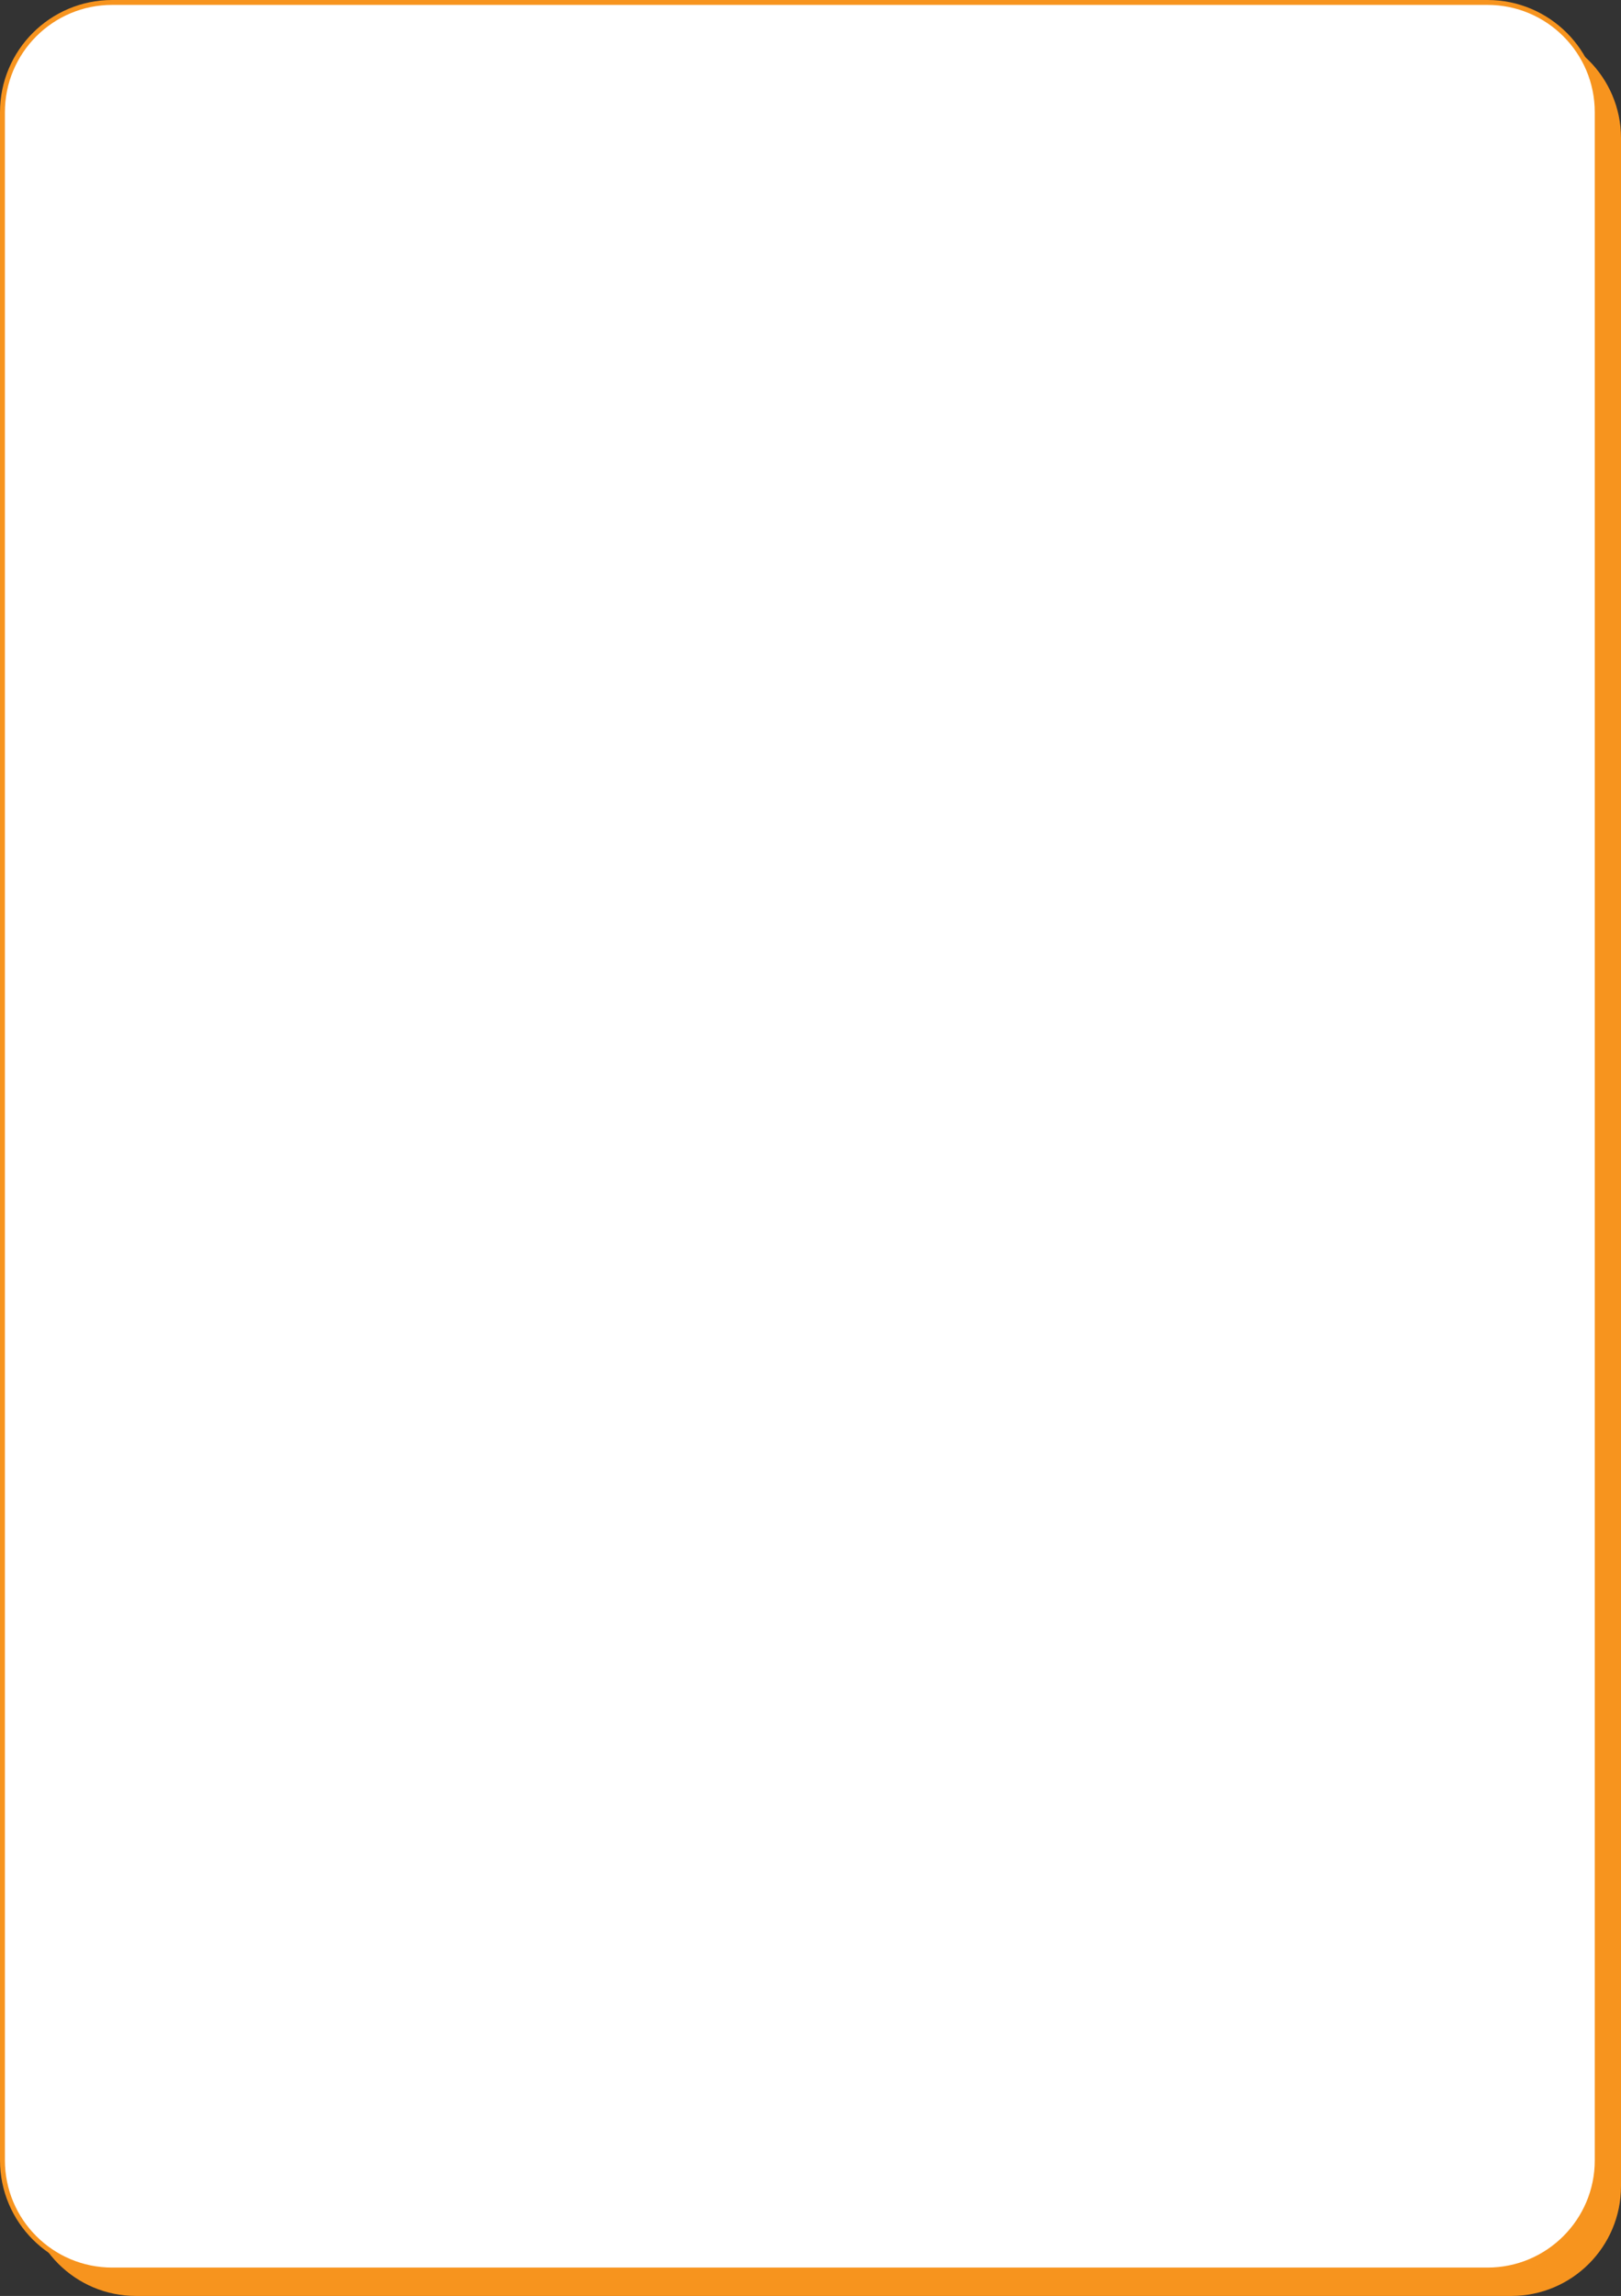
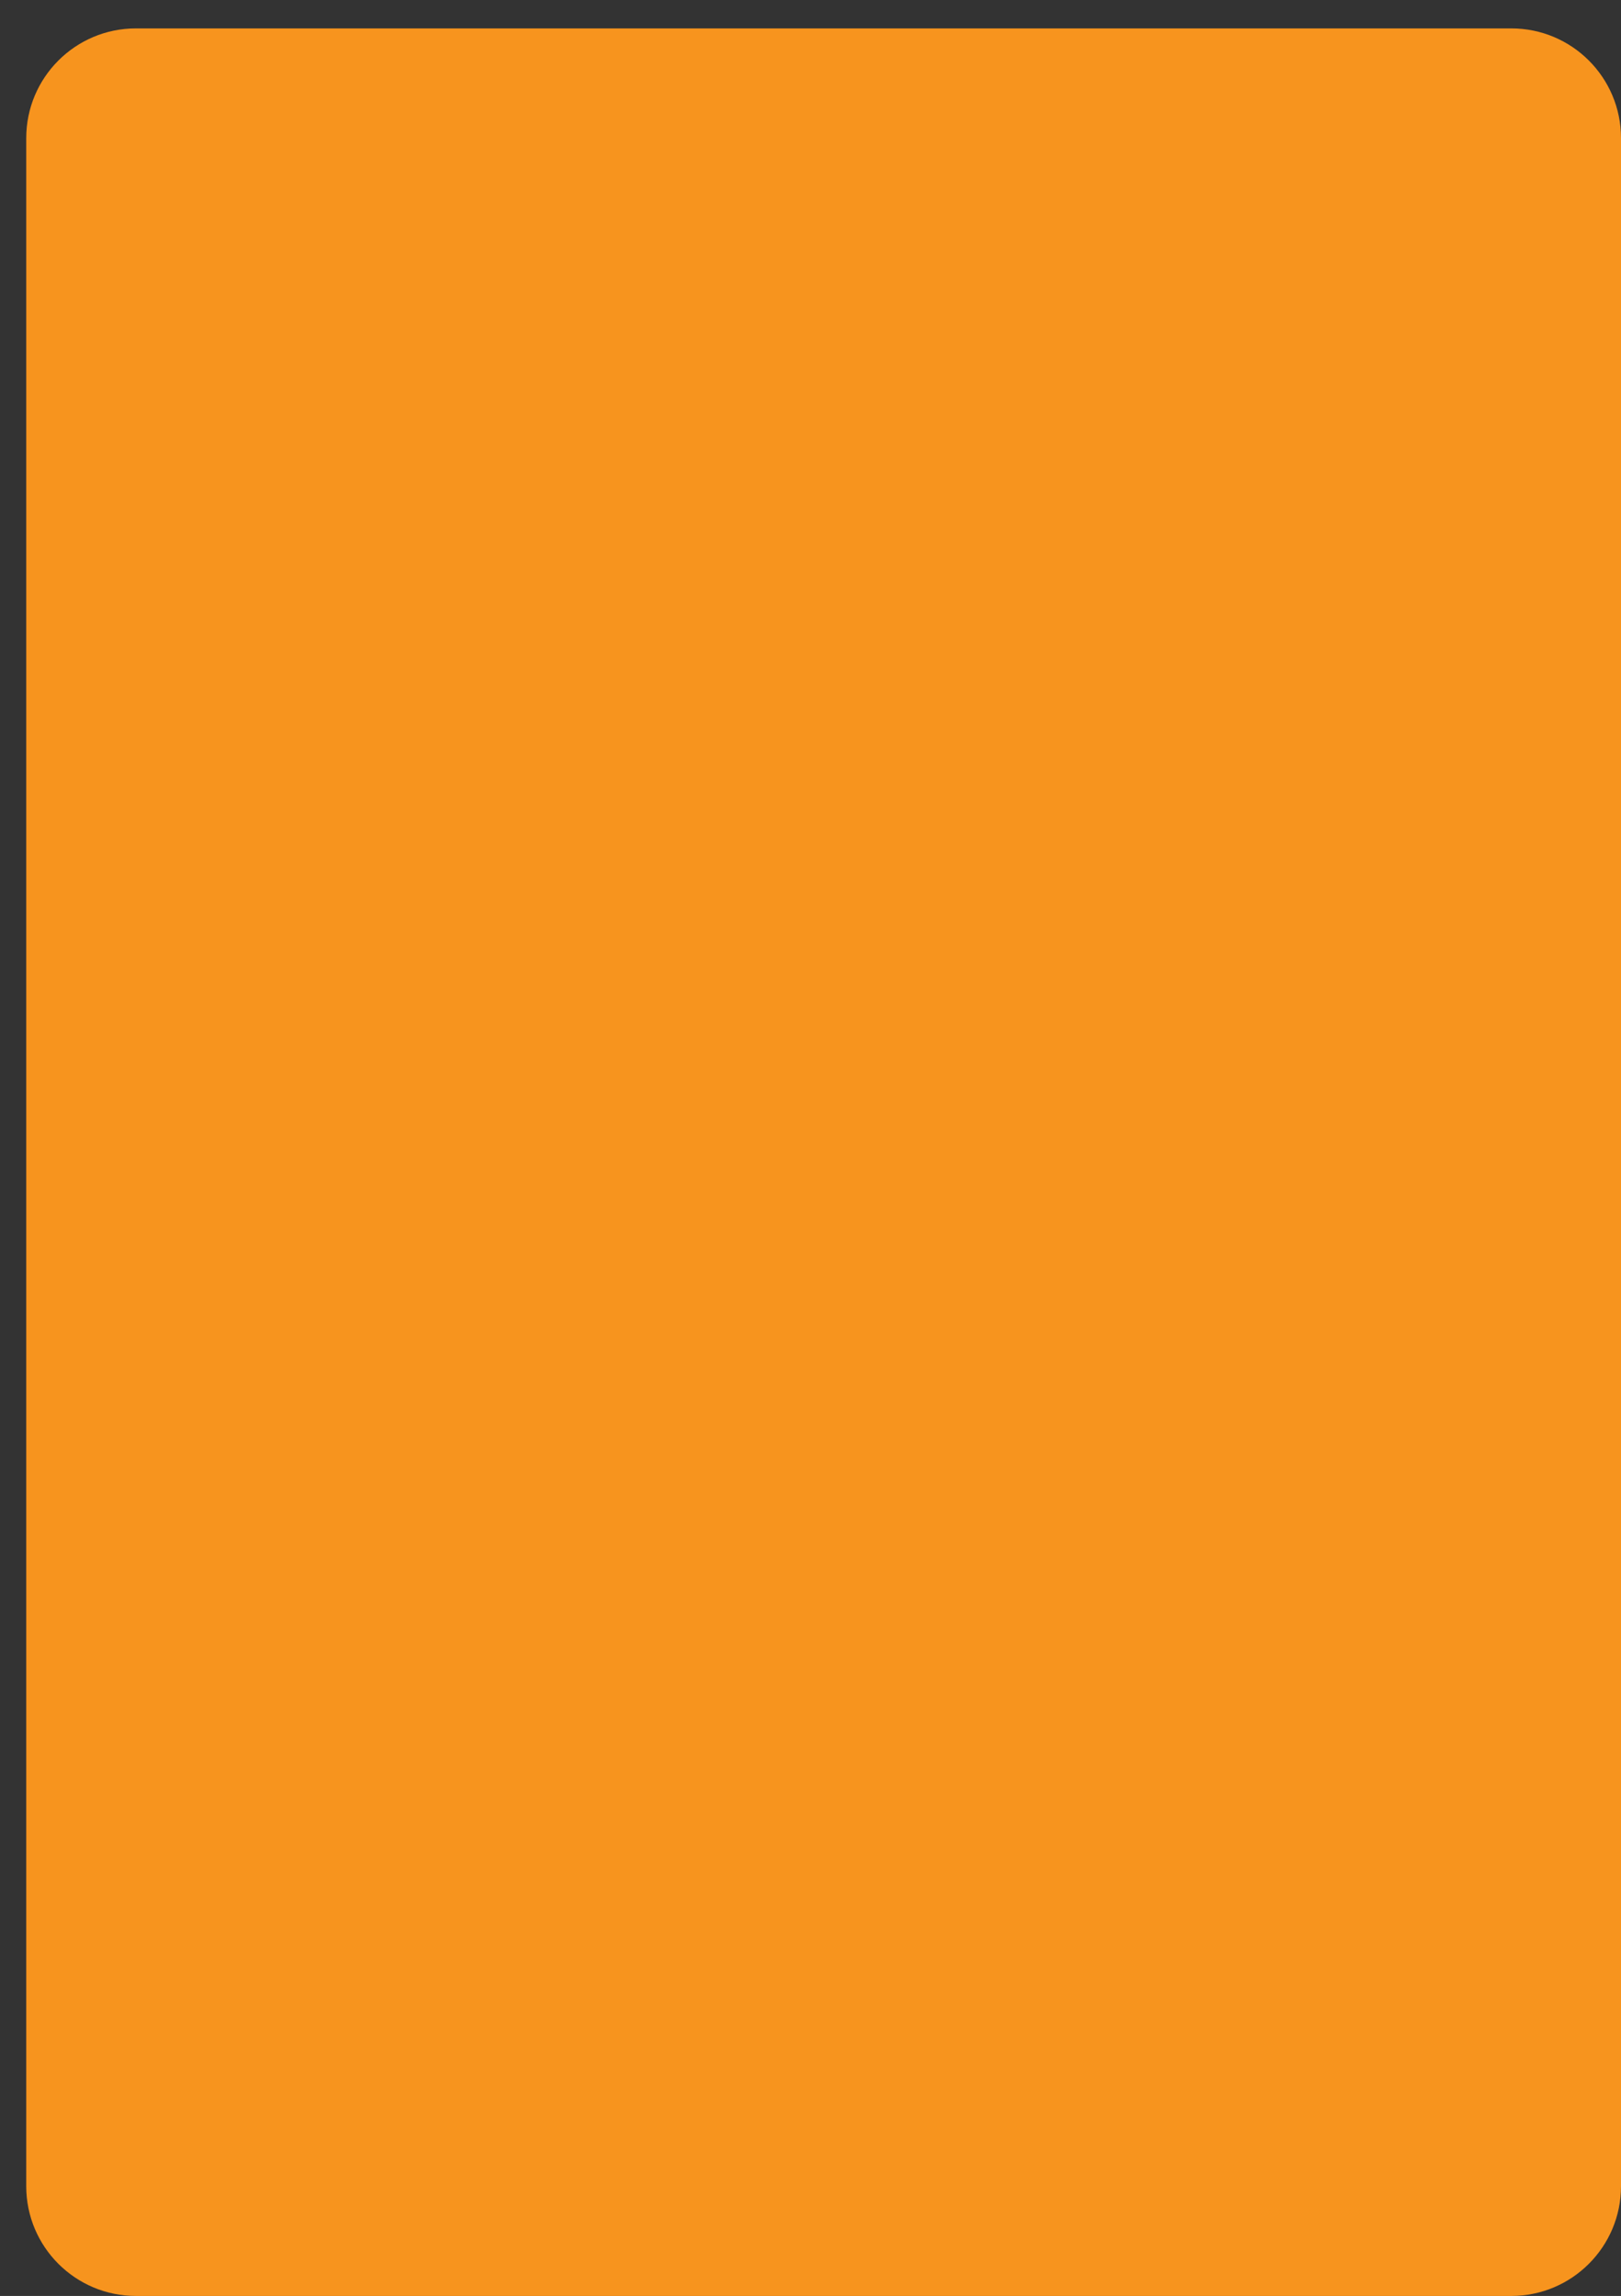
<svg xmlns="http://www.w3.org/2000/svg" version="1.1" id="Layer_1" x="0px" y="0px" width="165.476px" height="234.31px" viewBox="0 0 165.476 234.31" enable-background="new 0 0 165.476 234.31" xml:space="preserve">
  <rect x="0" y="0" width="165.476" height="234.31" fill="#333333" stroke="none" />
  <g>
    <path fill="#F7941E" d="M165.476,223.11c0,6.185-5.014,11.199-11.199,11.199h-140.4c-6.185,0-11.199-5.015-11.199-11.199V14.097   c0-6.185,5.015-11.199,11.199-11.199h140.4c6.186,0,11.199,5.015,11.199,11.199V223.11z" />
-     <path fill="#FFFFFF" stroke="#F7941E" stroke-width="0.5" stroke-miterlimit="10" d="M163.049,220.463   c0,6.186-5.014,11.199-11.199,11.199h-140.4c-6.185,0-11.199-5.014-11.199-11.199V11.449C0.25,5.264,5.265,0.25,11.449,0.25h140.4   c6.186,0,11.199,5.014,11.199,11.199V220.463z" />
  </g>
</svg>